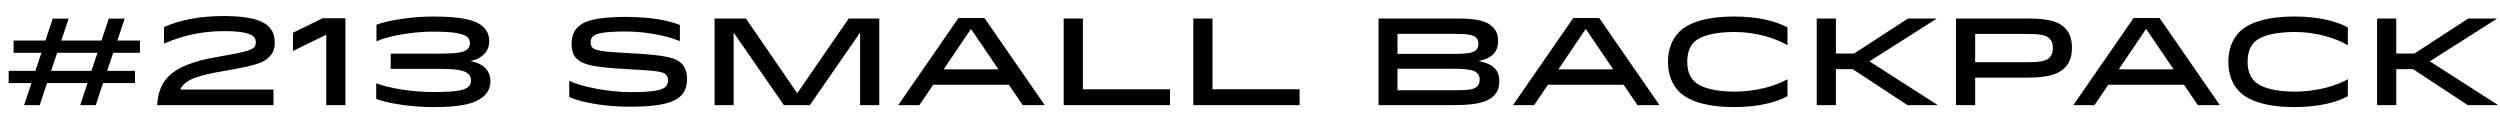
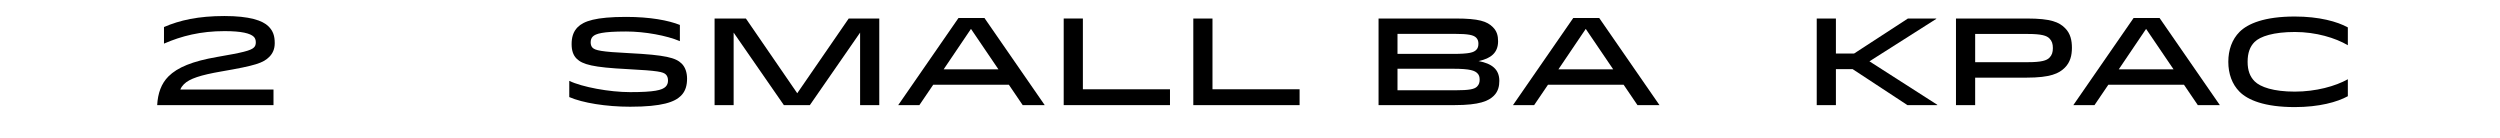
<svg xmlns="http://www.w3.org/2000/svg" version="1.1" x="0px" y="0px" width="283.008px" height="15.624px" viewBox="0 0 283.008 15.624" enable-background="new 0 0 283.008 15.624" xml:space="preserve">
  <defs>
</defs>
  <g>
-     <path d="M15.282,9.407h-3.614L10.842,11.9H9.077l0.826-2.493H5.323L4.497,11.9H2.731l0.827-2.493H0.98V8.02h3.026l0.686-2.045   H1.541V4.588h3.6l0.827-2.479h1.807L6.934,4.588h4.553l0.826-2.479h1.807l-0.84,2.479h2.563v1.387h-3.026L12.13,8.02h3.152V9.407z    M5.785,8.02h4.566l0.687-2.045H6.472L5.785,8.02z" />
    <path d="M25.4,1.814c2.844,0,4.329,0.504,5.001,1.177c0.518,0.518,0.7,1.079,0.7,1.891c0,0.686-0.238,1.176-0.616,1.555   c-0.687,0.687-1.527,0.98-5.435,1.653c-2.339,0.406-3.6,0.812-4.23,1.443c-0.168,0.168-0.322,0.378-0.406,0.602h10.547V11.9H17.794   c0.07-1.331,0.462-2.438,1.275-3.25c1.022-1.022,2.731-1.723,5.491-2.199c2.844-0.491,3.824-0.714,4.188-1.079   c0.154-0.154,0.21-0.322,0.21-0.588s-0.084-0.477-0.224-0.617c-0.392-0.392-1.387-0.644-3.32-0.644c-2.689,0-4.86,0.546-6.85,1.415   V3.061C20.33,2.291,22.459,1.814,25.4,1.814z" />
-     <path d="M33.166,3.706l3.348-1.639h2.591V11.9h-2.171V3.93l-3.768,1.835V3.706z" />
-     <path d="M49.004,1.871c3.334,0,4.945,0.42,5.729,1.205c0.434,0.434,0.645,0.882,0.645,1.597c0,0.519-0.154,1.037-0.546,1.429   c-0.392,0.393-0.854,0.659-1.597,0.812c0.812,0.154,1.316,0.406,1.708,0.798c0.309,0.309,0.575,0.827,0.575,1.429   c0,0.588-0.168,1.163-0.63,1.625c-1.023,1.022-2.802,1.359-5.883,1.359c-2.396,0-5.155-0.434-6.416-0.924V9.42   c1.457,0.588,4.146,0.995,6.416,0.995c2.381,0,3.572-0.14,4.048-0.616c0.182-0.182,0.266-0.406,0.266-0.701   c0-0.28-0.084-0.518-0.28-0.714c-0.434-0.434-1.345-0.588-3.418-0.588h-5.393V6.073h5.267c2.227,0,3.04-0.126,3.446-0.532   c0.154-0.154,0.252-0.392,0.252-0.63c0-0.294-0.07-0.504-0.238-0.672c-0.435-0.434-1.527-0.658-3.95-0.658   c-2.227,0-4.987,0.462-6.388,1.092V2.795C43.849,2.319,46.608,1.871,49.004,1.871z" />
    <path d="M75.354,9.813c0.196-0.196,0.266-0.435,0.266-0.687c0-0.294-0.07-0.519-0.238-0.687C75.074,8.132,74.5,8.006,71.04,7.824   c-3.908-0.196-5.099-0.519-5.771-1.19c-0.392-0.393-0.56-0.939-0.56-1.639c0-0.714,0.154-1.387,0.686-1.919   c0.687-0.687,2.031-1.163,5.477-1.163c2.731,0,4.791,0.392,6.093,0.91v1.835c-1.484-0.63-3.95-1.093-6.093-1.093   c-2.675,0-3.446,0.252-3.768,0.574c-0.168,0.168-0.238,0.392-0.238,0.658c0,0.252,0.07,0.462,0.21,0.603   c0.294,0.294,0.953,0.462,4.146,0.616c4.132,0.21,5.281,0.519,5.954,1.191c0.392,0.392,0.602,0.994,0.602,1.695   c0,0.729-0.154,1.401-0.686,1.933c-0.701,0.7-2.087,1.247-5.757,1.247c-2.717,0-5.379-0.434-6.892-1.093V9.154   c1.457,0.701,4.552,1.275,6.892,1.275C74.08,10.429,74.962,10.205,75.354,9.813z" />
    <path d="M99.537,11.9h-2.171V3.691L91.678,11.9h-2.941L83.05,3.691V11.9h-2.157V2.095h3.544l5.813,8.46l5.827-8.46h3.46V11.9z" />
    <path d="M111.444,2.039l6.822,9.861h-2.493l-1.569-2.311h-8.559l-1.569,2.311h-2.396l6.822-9.861H111.444z M106.822,7.852h6.206   l-3.11-4.581L106.822,7.852z" />
    <path d="M132.446,10.107V11.9h-12.032V2.095h2.171v8.012H132.446z" />
    <path d="M147.118,10.107V11.9h-12.032V2.095h2.171v8.012H147.118z" />
    <path d="M156.058,2.095h8.712c2.662,0,3.572,0.322,4.23,0.98c0.462,0.462,0.588,0.98,0.588,1.597c0,1.275-0.785,1.947-2.213,2.241   c1.499,0.28,2.354,0.925,2.354,2.241c0,0.588-0.126,1.191-0.617,1.681c-0.602,0.602-1.639,1.064-4.44,1.064h-8.615V2.095z    M164.63,3.832h-6.429v2.269h6.275c1.905,0,2.353-0.168,2.647-0.462c0.168-0.168,0.238-0.393,0.238-0.687   c0-0.266-0.056-0.49-0.252-0.687C166.815,3.972,166.269,3.832,164.63,3.832z M164.476,7.782h-6.275v2.438h6.569   c1.569,0,2.144-0.126,2.438-0.42c0.238-0.238,0.294-0.504,0.294-0.785c0-0.308-0.07-0.532-0.252-0.714   C166.956,8.006,166.479,7.782,164.476,7.782z" />
    <path d="M181.038,2.039l6.822,9.861h-2.493l-1.569-2.311h-8.559L173.67,11.9h-2.396l6.822-9.861H181.038z M176.416,7.852h6.206   l-3.11-4.581L176.416,7.852z" />
-     <path d="M190.092,10.387c-0.854-0.854-1.274-2.045-1.274-3.39s0.42-2.535,1.274-3.39c0.925-0.924,2.802-1.737,6.248-1.737   c2.759,0,4.819,0.574,6.009,1.232V5.12c-1.401-0.826-3.6-1.499-5.995-1.499c-2.41,0-3.922,0.49-4.566,1.134   c-0.519,0.519-0.785,1.233-0.785,2.241c0,1.009,0.28,1.695,0.798,2.213c0.645,0.645,2.129,1.163,4.539,1.163   c2.396,0,4.608-0.616,6.009-1.401v1.919c-1.19,0.659-3.25,1.233-6.009,1.233C192.894,12.124,191.017,11.312,190.092,10.387z" />
    <path d="M207.831,2.095v3.964h2.059l6.093-3.964h3.208v0.042l-7.564,4.805l7.676,4.917V11.9h-3.375l-6.206-4.076h-1.891V11.9   h-2.171V2.095H207.831z" />
    <path d="M223.594,8.79v3.11h-2.171V2.095h8.026c2.759,0,3.656,0.42,4.328,1.092c0.616,0.617,0.771,1.401,0.771,2.228   c0,0.84-0.182,1.625-0.798,2.241c-0.659,0.658-1.625,1.134-4.342,1.134H223.594z M229.562,7.039c1.569,0,2.129-0.196,2.438-0.504   c0.294-0.294,0.392-0.63,0.392-1.093s-0.098-0.798-0.392-1.093c-0.308-0.308-0.869-0.504-2.438-0.504h-5.967v3.193H229.562z" />
    <path d="M244.472,2.039l6.822,9.861H248.8l-1.569-2.311h-8.559l-1.569,2.311h-2.396l6.822-9.861H244.472z M239.849,7.852h6.206   l-3.11-4.581L239.849,7.852z" />
    <path d="M253.526,10.387c-0.854-0.854-1.274-2.045-1.274-3.39s0.42-2.535,1.274-3.39c0.925-0.924,2.802-1.737,6.248-1.737   c2.759,0,4.818,0.574,6.009,1.232V5.12c-1.401-0.826-3.6-1.499-5.995-1.499c-2.41,0-3.922,0.49-4.566,1.134   c-0.519,0.519-0.785,1.233-0.785,2.241c0,1.009,0.28,1.695,0.798,2.213c0.645,0.645,2.129,1.163,4.539,1.163   c2.396,0,4.608-0.616,6.009-1.401v1.919c-1.191,0.659-3.25,1.233-6.009,1.233C256.328,12.124,254.451,11.312,253.526,10.387z" />
-     <path d="M271.264,2.095v3.964h2.059l6.093-3.964h3.208v0.042l-7.564,4.805l7.676,4.917V11.9h-3.375l-6.206-4.076h-1.891V11.9   h-2.171V2.095H271.264z" />
  </g>
</svg>